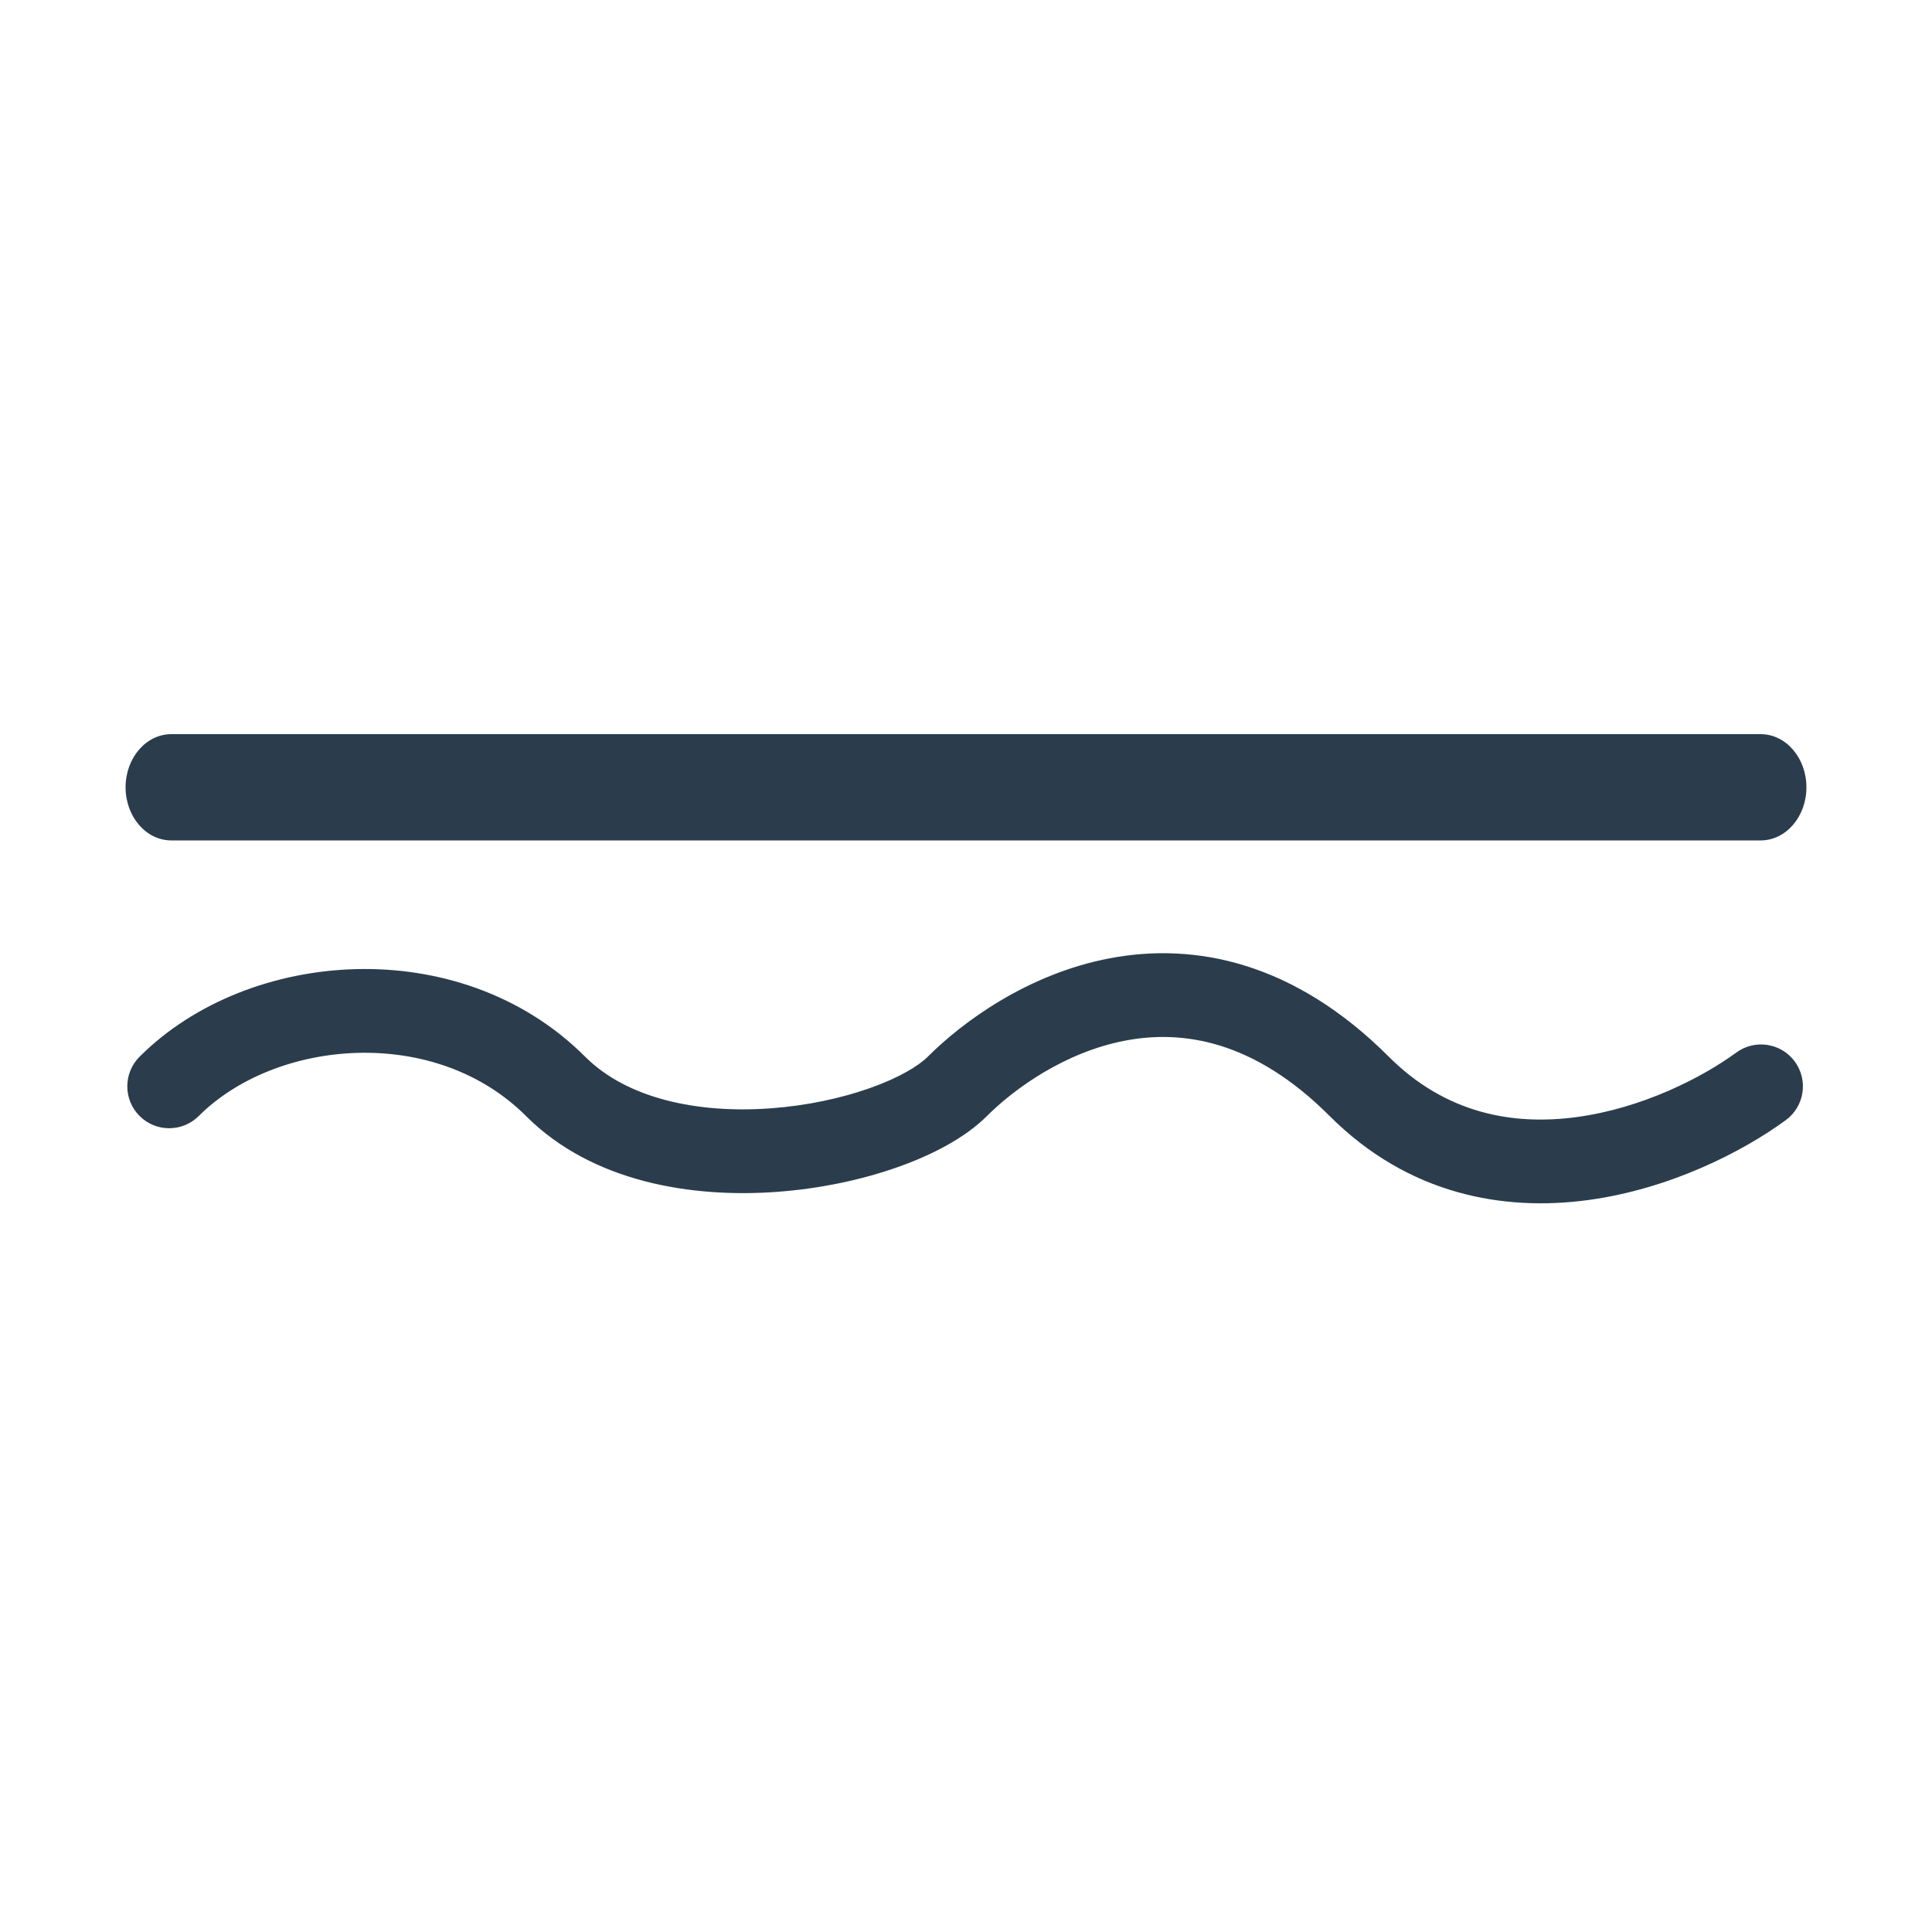
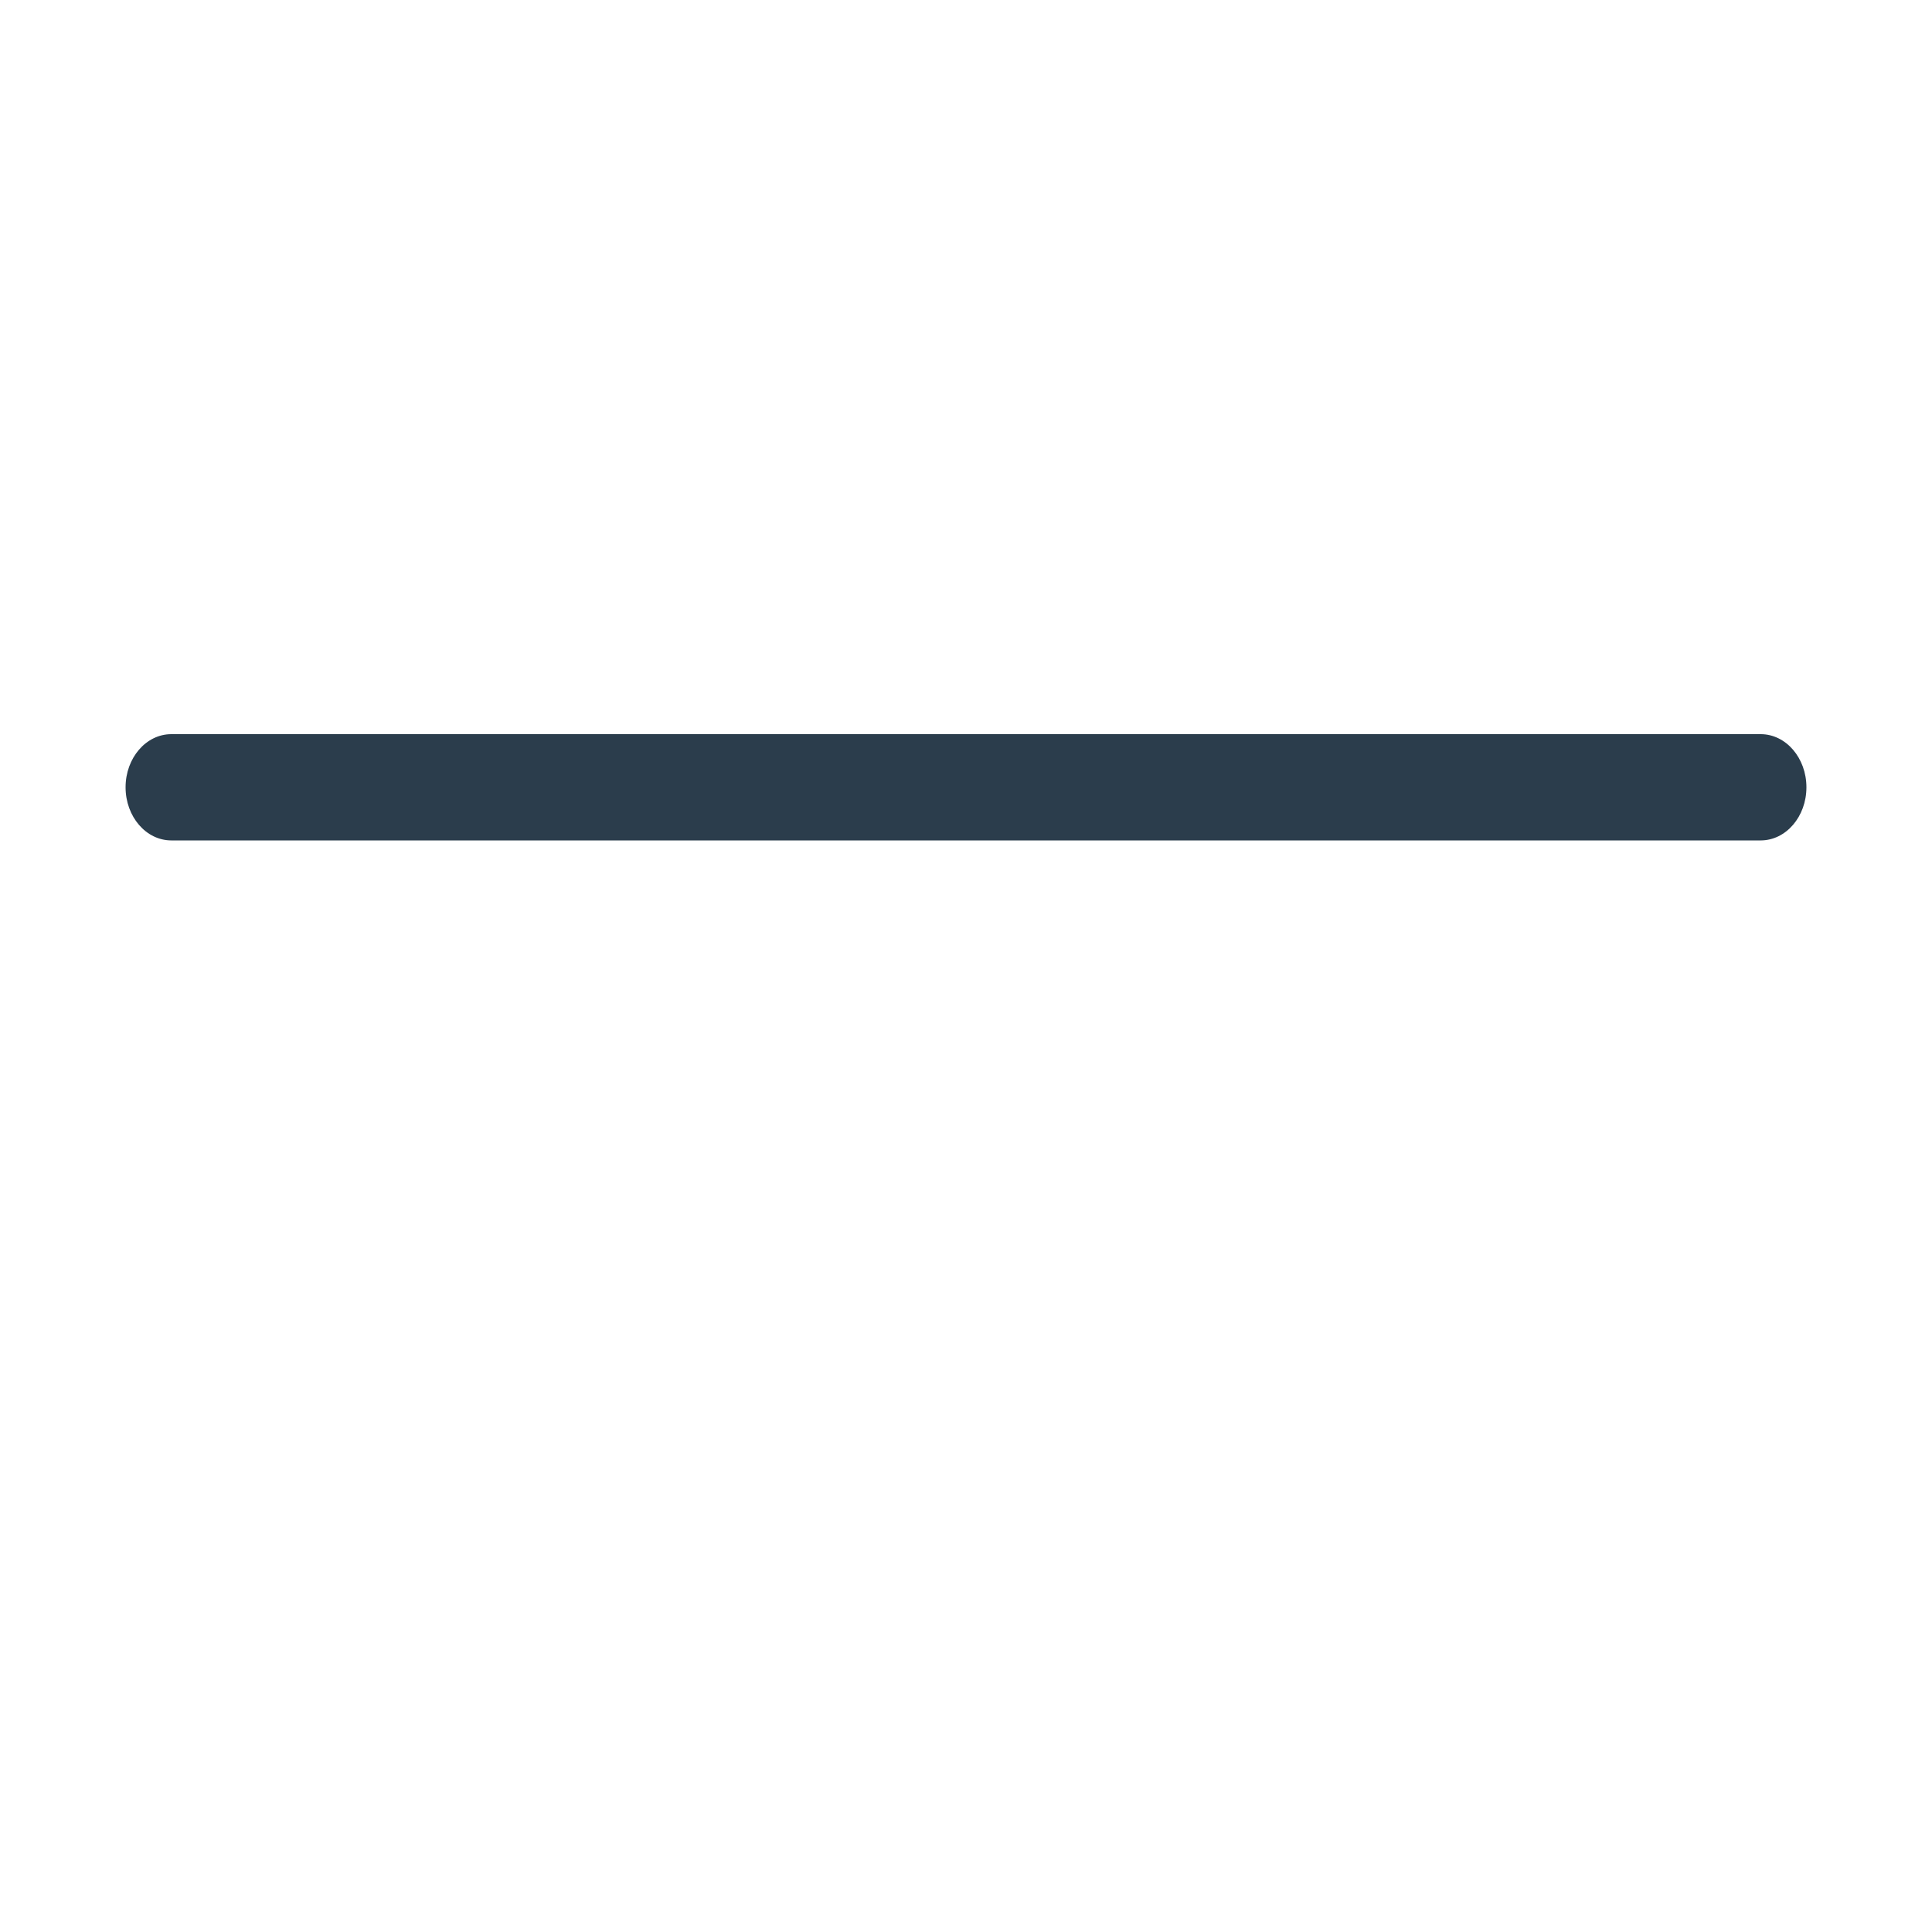
<svg xmlns="http://www.w3.org/2000/svg" width="200" height="200" viewBox="0 0 200 200" fill="none">
  <path fill-rule="evenodd" clip-rule="evenodd" d="M187 81.5C187 78.462 184.881 76 182.267 76L17.733 76C15.119 76 13 78.462 13 81.5C13 84.538 15.119 87 17.733 87L182.267 87C184.881 87 187 84.538 187 81.5Z" fill="#2B3D4C" />
-   <path fill-rule="evenodd" clip-rule="evenodd" d="M137.639 115.524C145.847 123.733 155.711 125.397 164.361 124.235C172.863 123.093 180.411 119.222 184.866 115.955C186.798 114.539 187.215 111.825 185.799 109.894C184.383 107.962 181.669 107.545 179.738 108.961C176.194 111.56 169.983 114.729 163.206 115.64C156.579 116.53 149.643 115.263 143.771 109.392C133.98 99.6 123.739 97.526 114.901 99.198C106.377 100.811 99.631 105.802 96.042 109.392C95.094 110.339 93.082 111.569 90.039 112.644C87.089 113.687 83.52 114.46 79.793 114.733C72.143 115.293 64.884 113.699 60.577 109.392C53.998 102.812 45.175 100.097 36.795 100.324C28.46 100.549 20.147 103.693 14.447 109.392C12.754 111.085 12.754 113.831 14.447 115.524C16.141 117.218 18.886 117.218 20.58 115.524C24.48 111.624 30.566 109.168 37.029 108.993C43.448 108.82 49.824 110.904 54.445 115.524C61.338 122.418 71.678 124.022 80.426 123.382C84.898 123.055 89.228 122.129 92.928 120.821C96.535 119.546 99.922 117.776 102.174 115.524C104.984 112.715 110.238 108.906 116.513 107.719C122.474 106.592 129.832 107.717 137.639 115.524Z" fill="#2B3D4C" />
</svg>